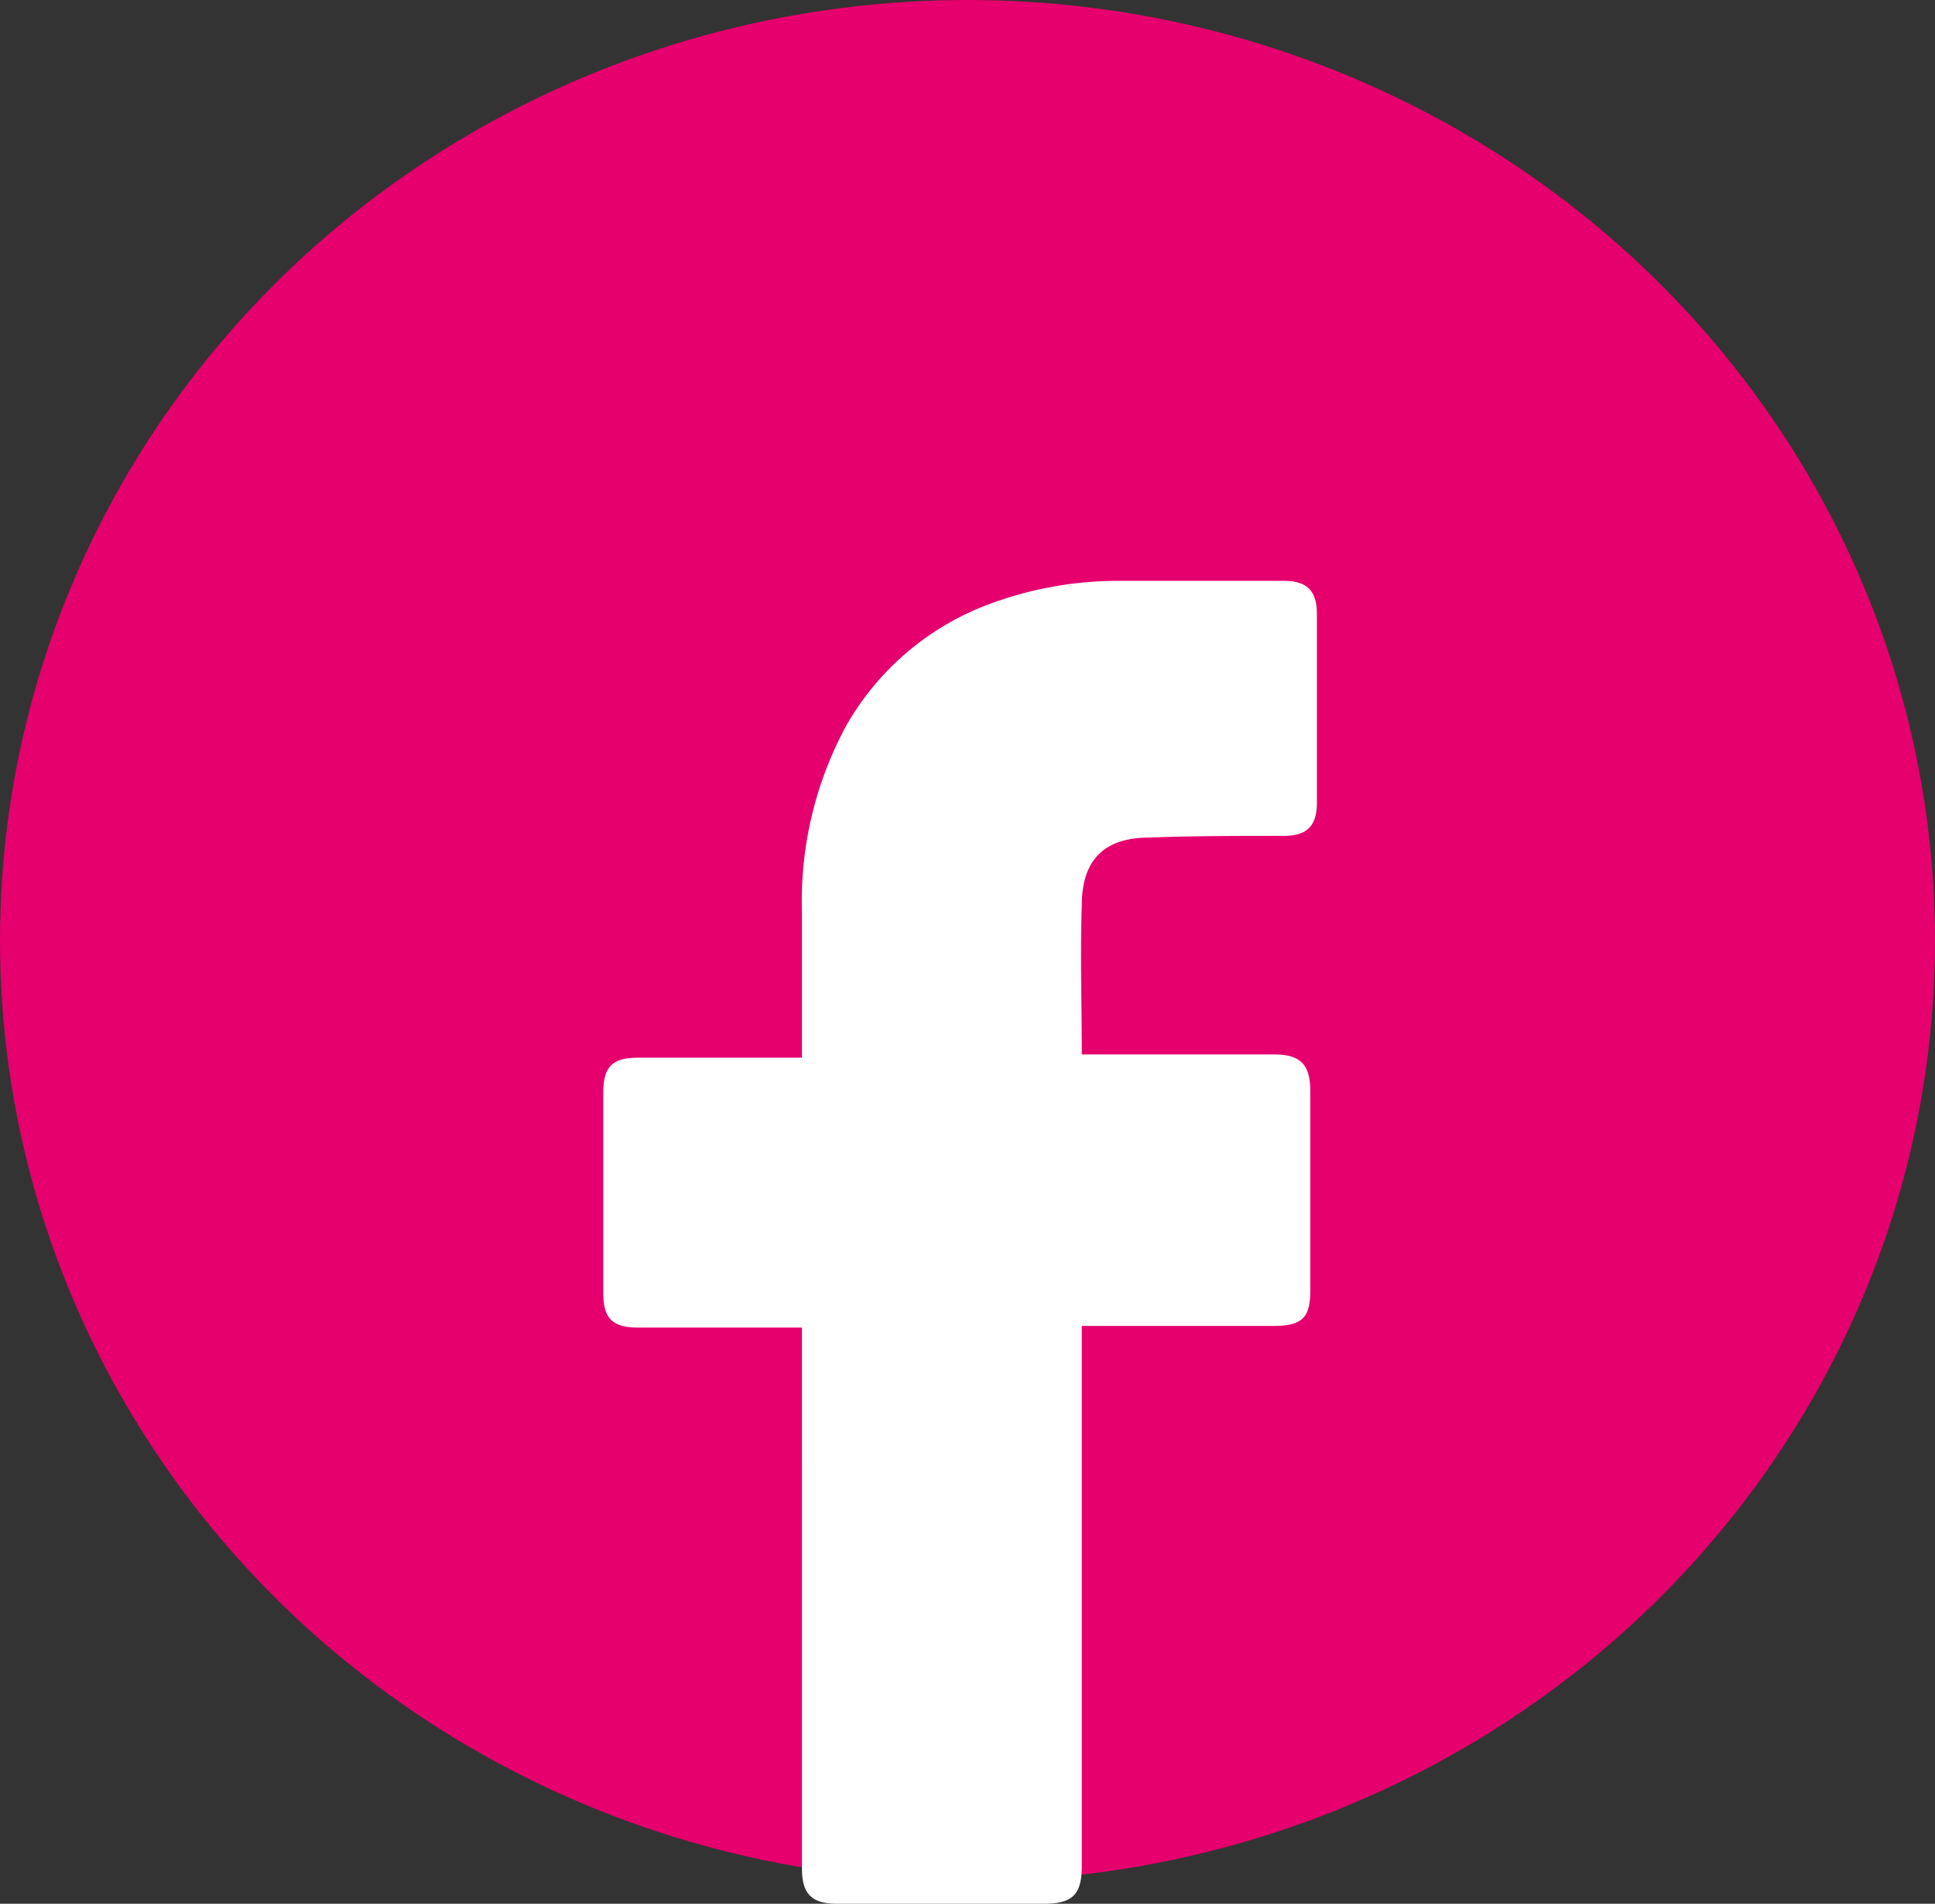
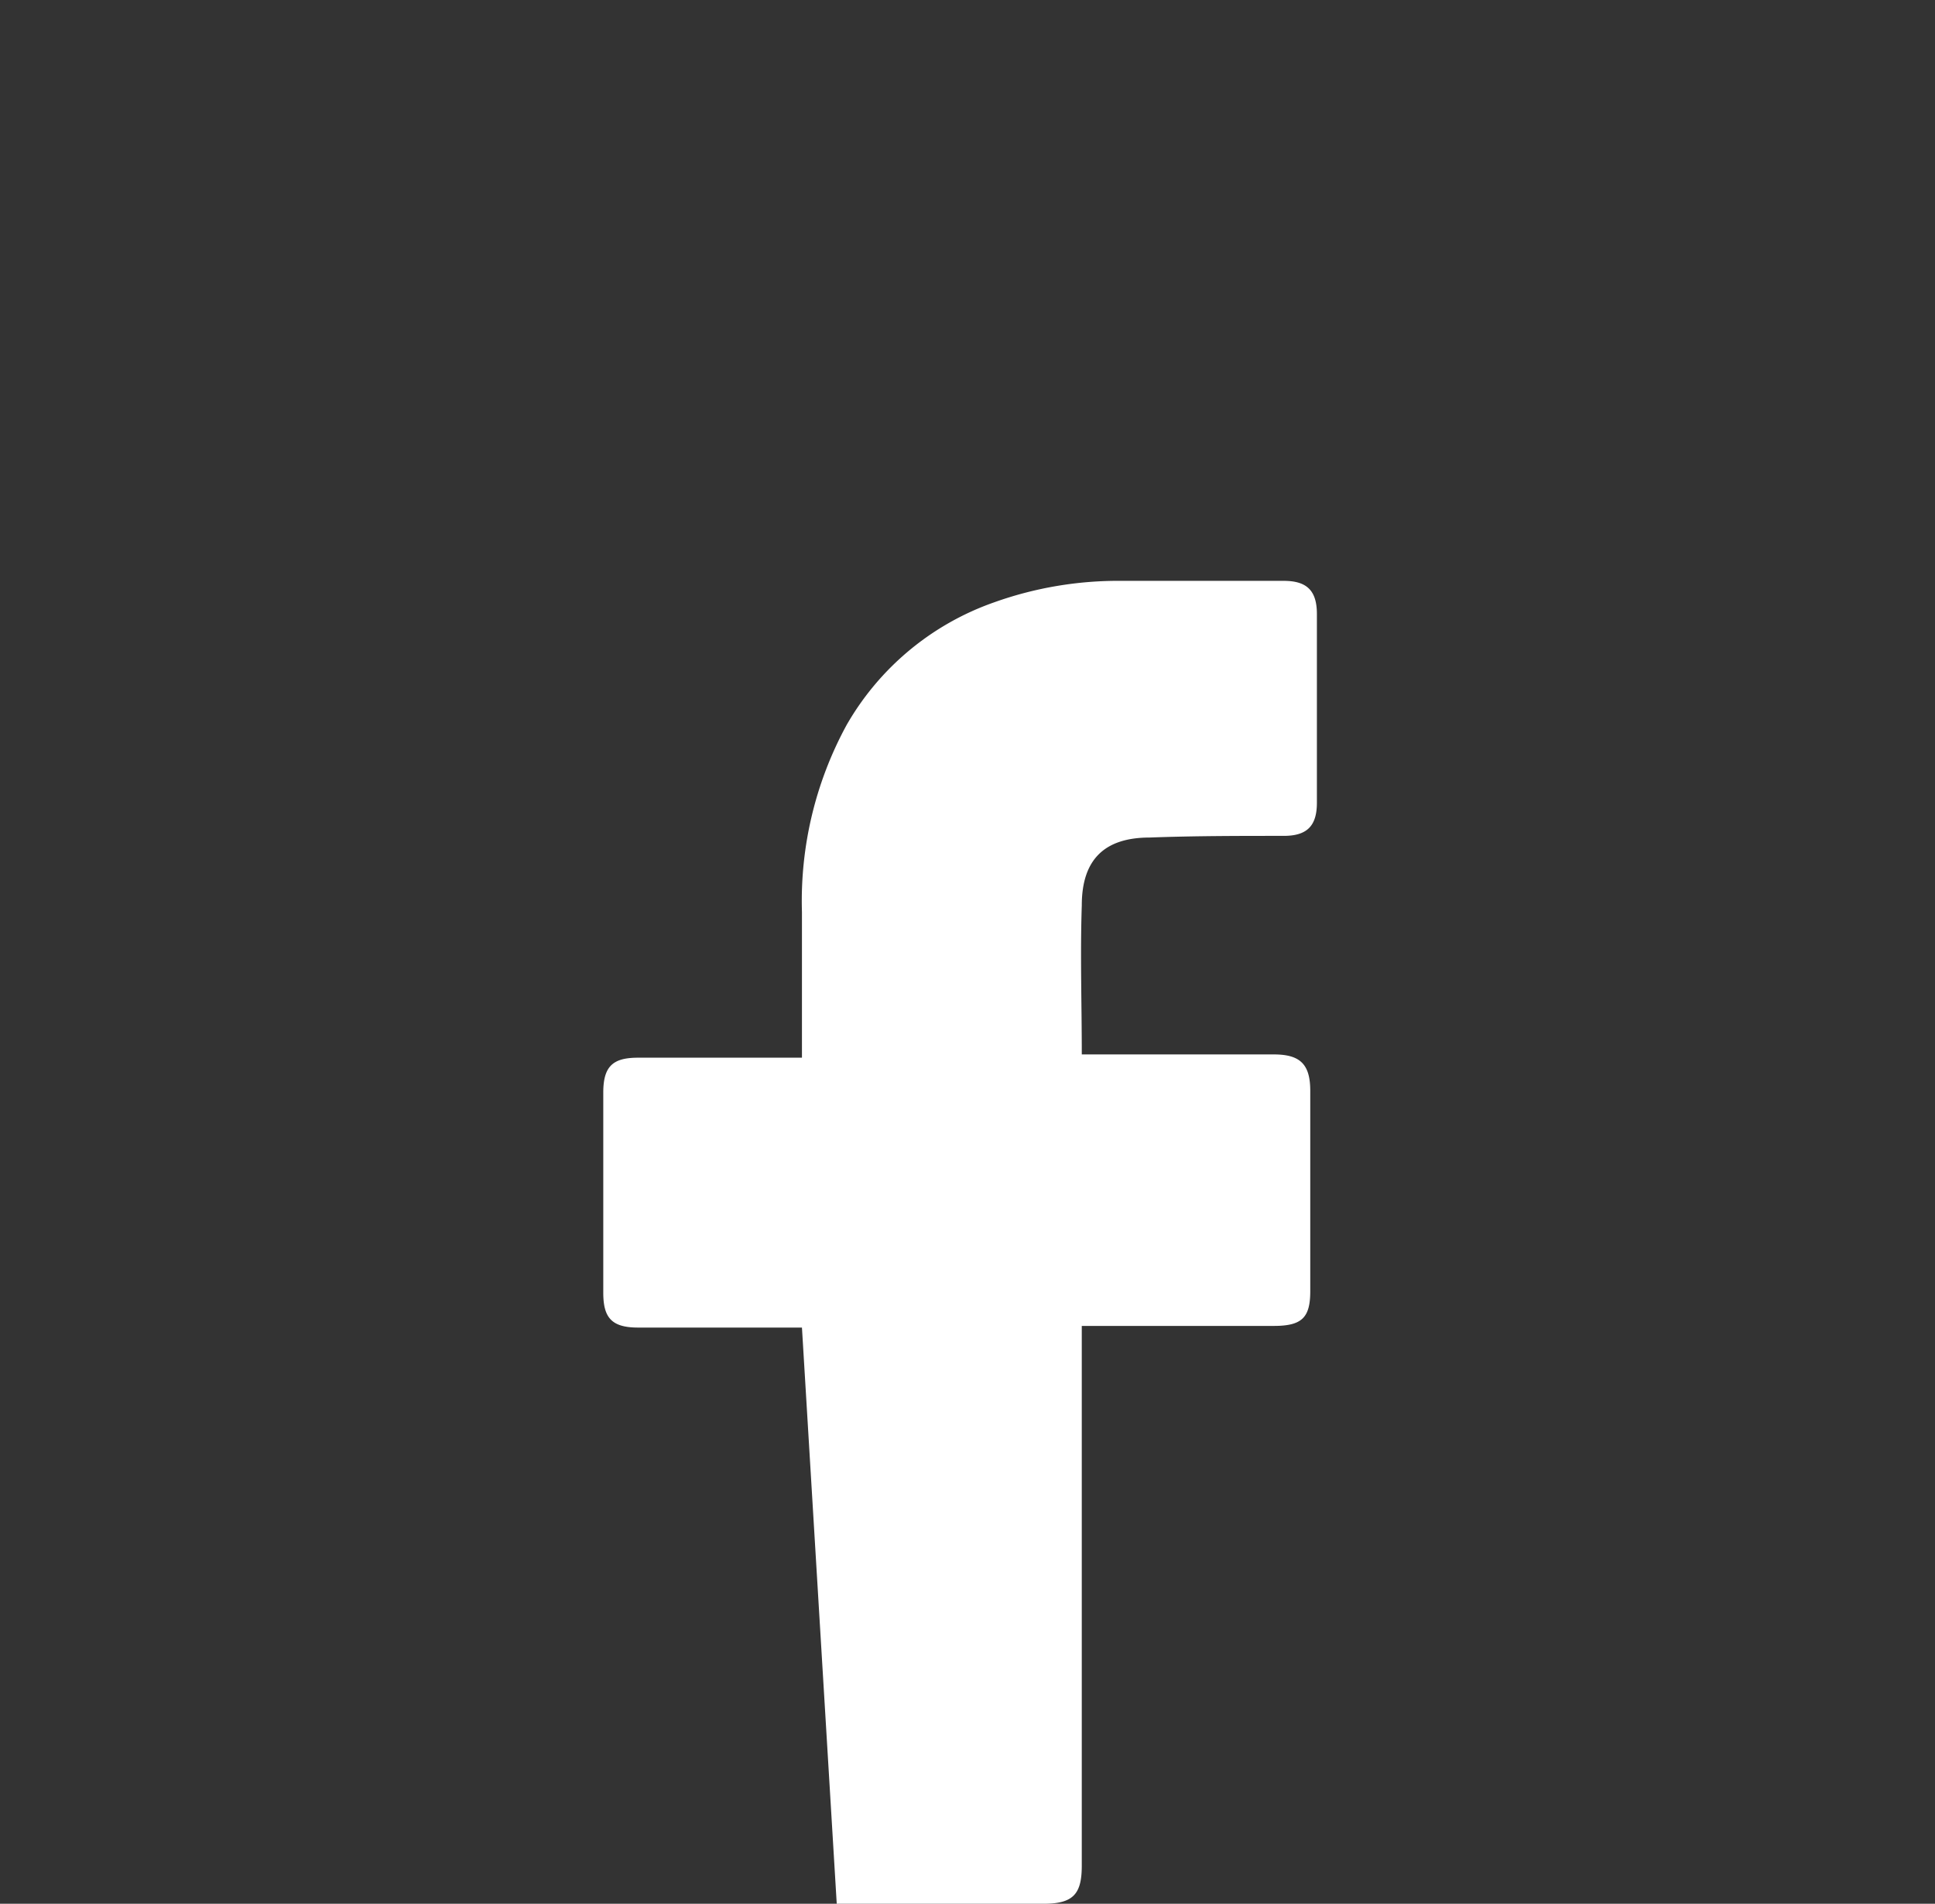
<svg xmlns="http://www.w3.org/2000/svg" id="facebook" width="166.548" height="163.861" viewBox="0 0 166.548 163.861">
  <rect x="0" y="0" width="166.548" height="163.861" fill="#333333" stroke="none" />
-   <ellipse id="Ellipse_43" data-name="Ellipse 43" cx="83.274" cy="80.961" rx="83.274" ry="80.961" transform="translate(0 0)" fill="#e5006d" />
  <g id="_x30_1._Facebook" transform="translate(51.925 49.996)">
-     <path id="Icon_11_" d="M45.5,74.372H31.393c-2.28,0-2.993-.855-2.993-2.993V54.136c0-2.28.855-2.993,2.993-2.993H45.5V38.6a31.655,31.655,0,0,1,3.848-16.1A23.646,23.646,0,0,1,62.032,11.953,31.706,31.706,0,0,1,73.006,10.1H86.972c2,0,2.85.855,2.85,2.85V29.2c0,2-.855,2.85-2.85,2.85-3.848,0-7.7,0-11.543.143-3.848,0-5.843,1.853-5.843,5.843-.143,4.275,0,8.408,0,12.826H86.116c2.28,0,3.135.855,3.135,3.135V71.237c0,2.28-.713,2.993-3.135,2.993H69.585v46.458c0,2.423-.713,3.278-3.278,3.278H48.494c-2.138,0-2.993-.855-2.993-2.993Z" transform="translate(-28.4 -10.1)" fill="#fff" />
+     <path id="Icon_11_" d="M45.5,74.372H31.393c-2.28,0-2.993-.855-2.993-2.993V54.136c0-2.28.855-2.993,2.993-2.993H45.5V38.6a31.655,31.655,0,0,1,3.848-16.1A23.646,23.646,0,0,1,62.032,11.953,31.706,31.706,0,0,1,73.006,10.1H86.972c2,0,2.85.855,2.85,2.85V29.2c0,2-.855,2.85-2.85,2.85-3.848,0-7.7,0-11.543.143-3.848,0-5.843,1.853-5.843,5.843-.143,4.275,0,8.408,0,12.826H86.116c2.28,0,3.135.855,3.135,3.135V71.237c0,2.28-.713,2.993-3.135,2.993H69.585v46.458c0,2.423-.713,3.278-3.278,3.278H48.494Z" transform="translate(-28.4 -10.1)" fill="#fff" />
  </g>
</svg>